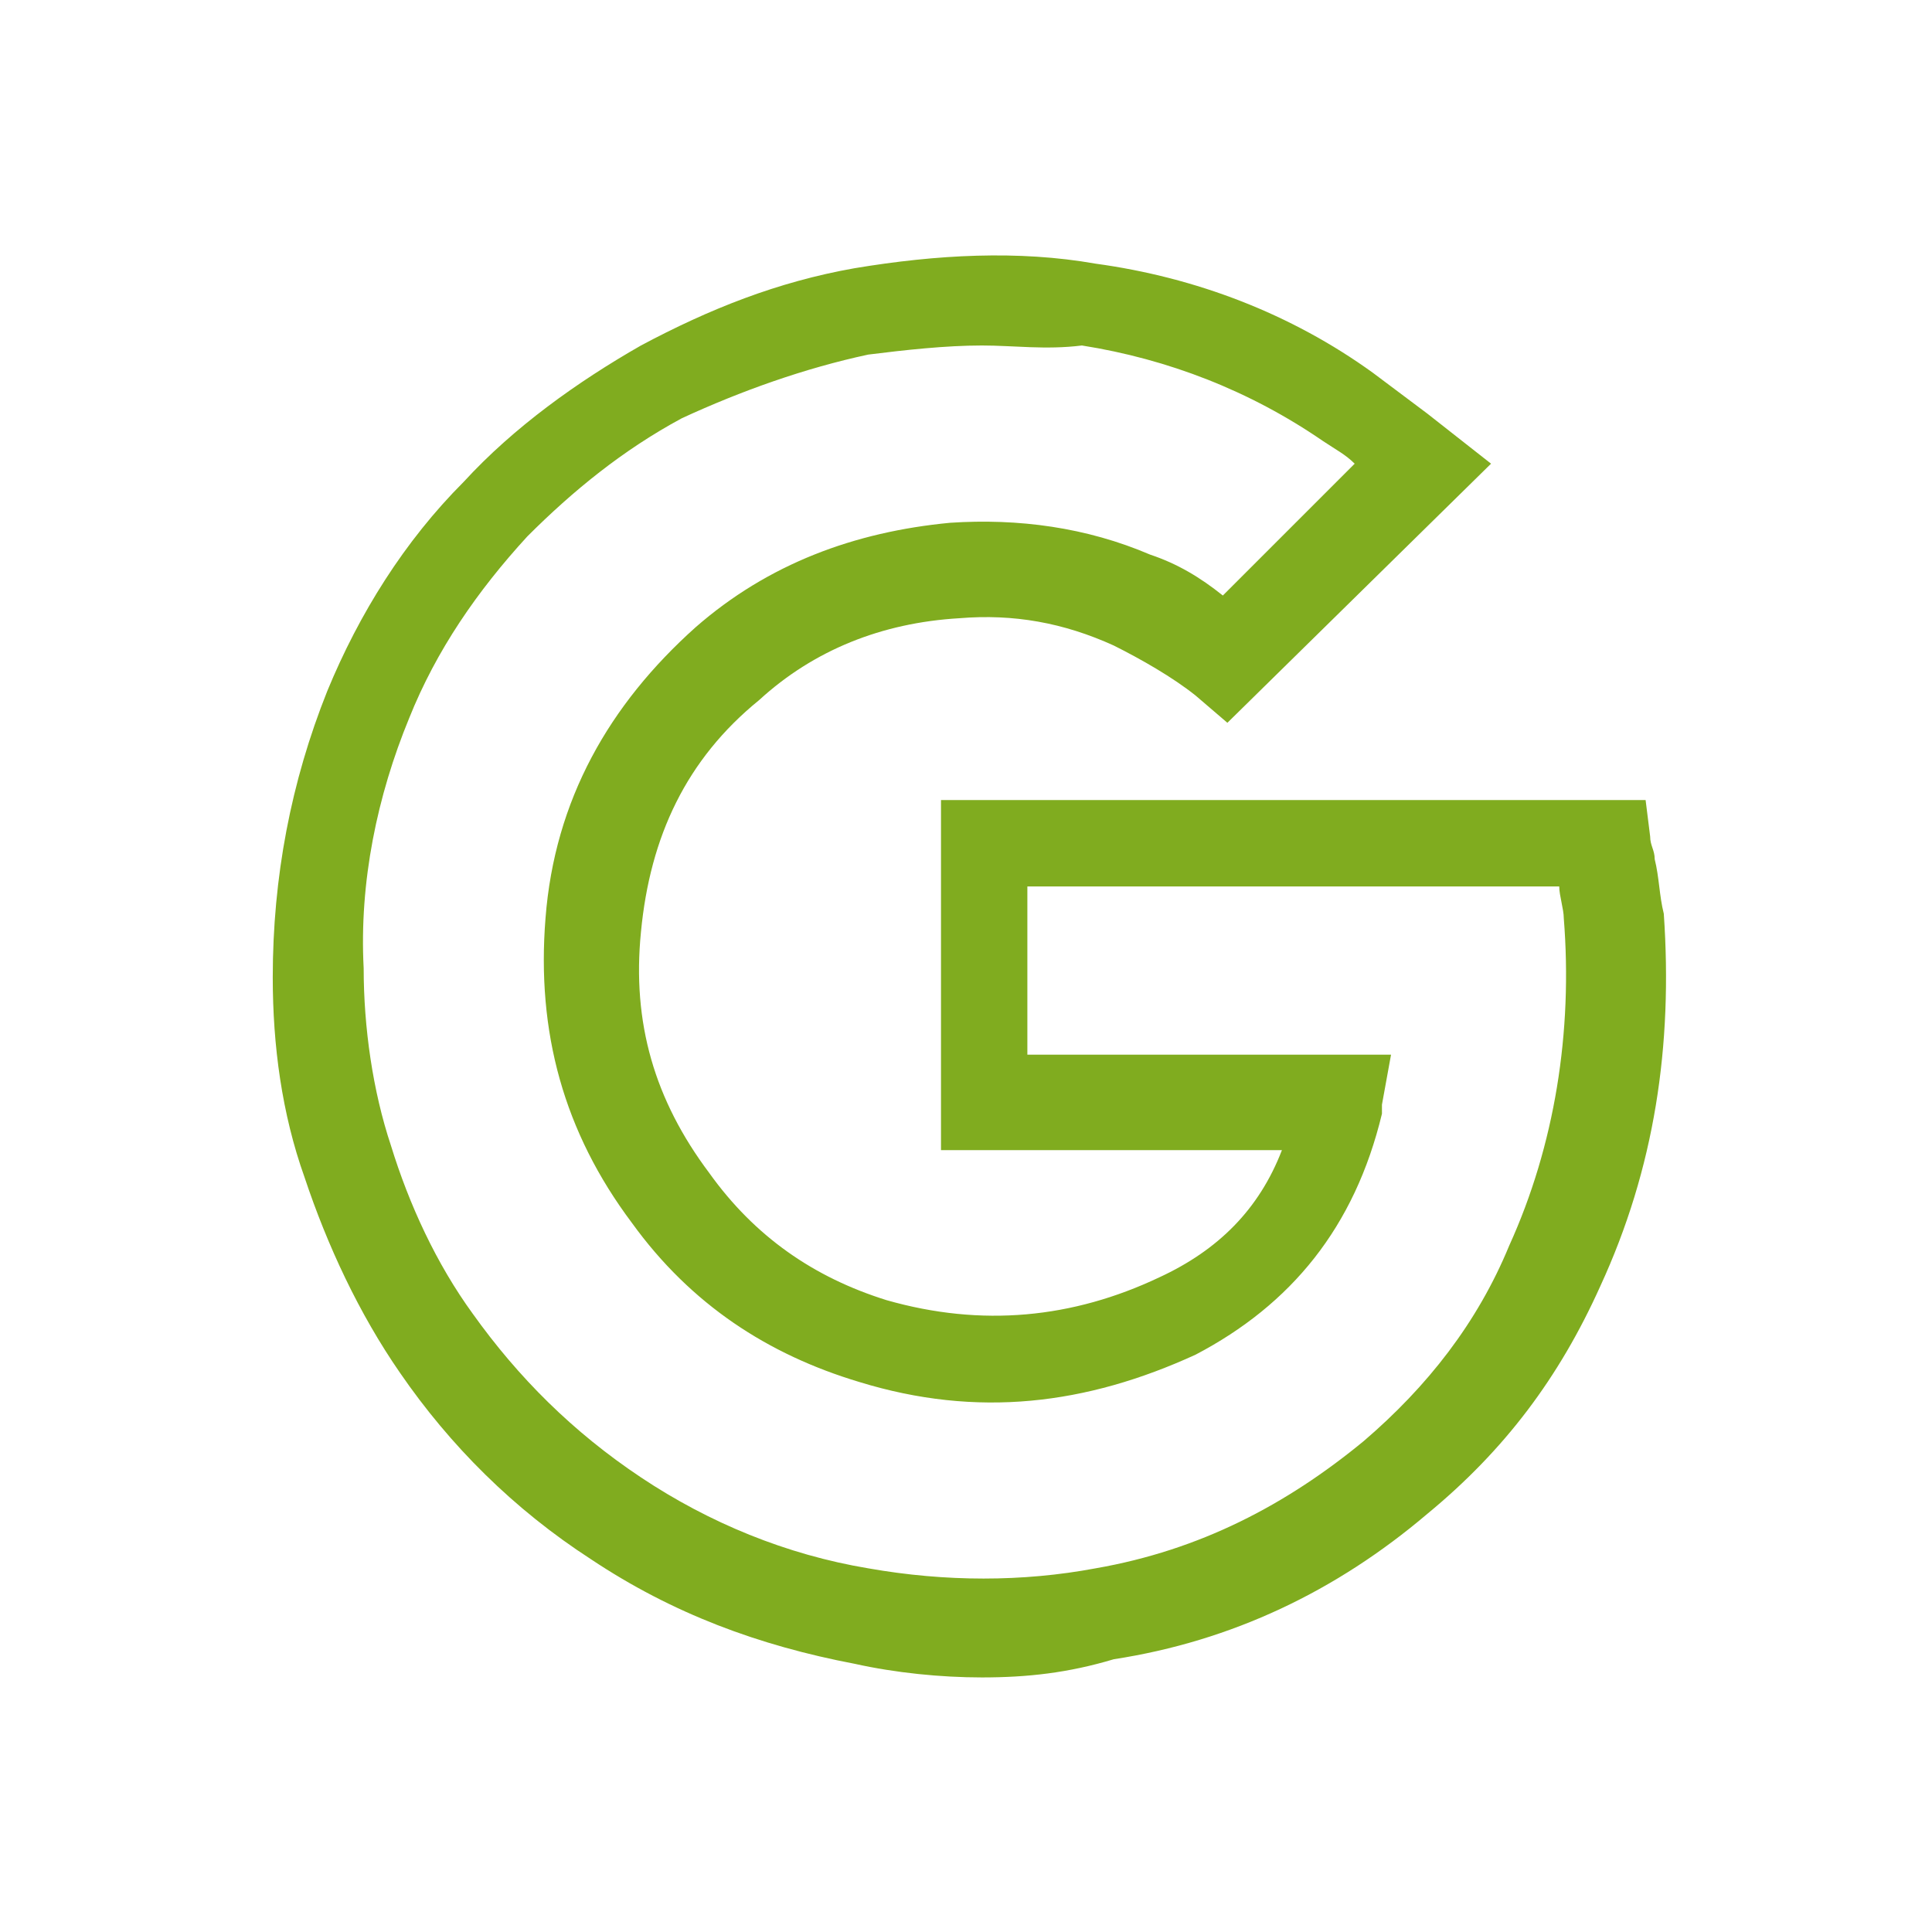
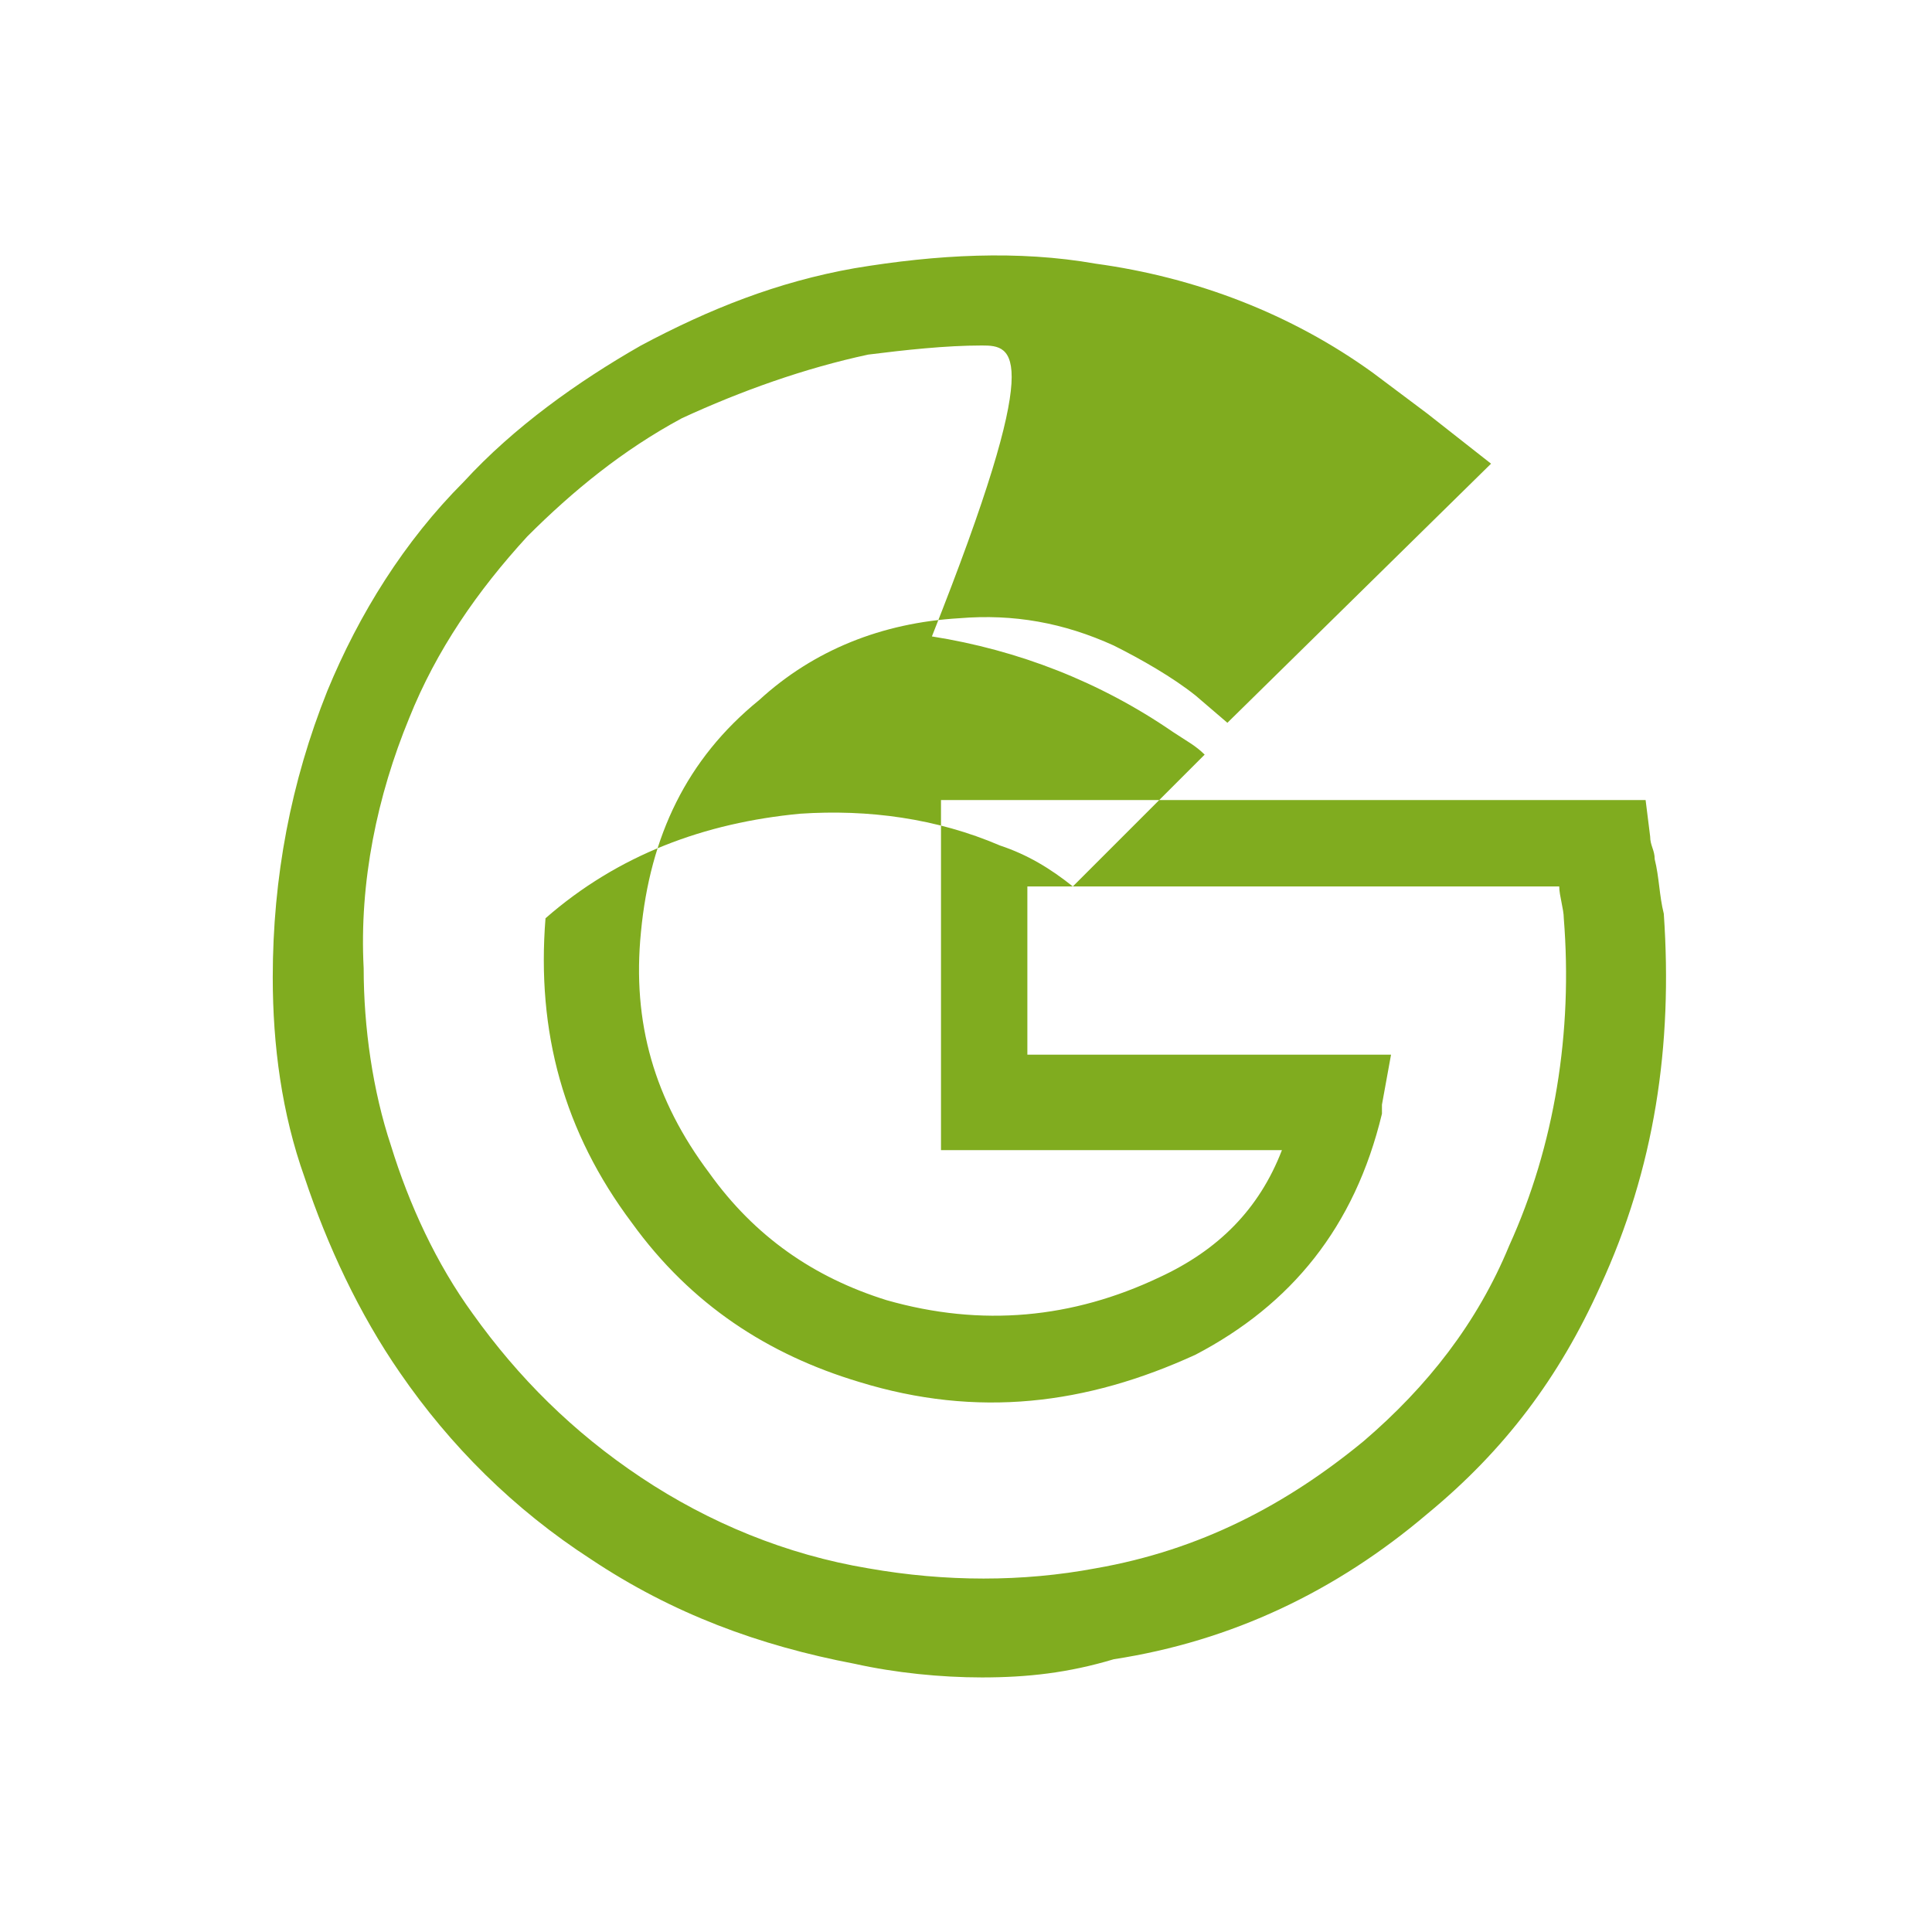
<svg xmlns="http://www.w3.org/2000/svg" version="1.1" id="Capa_1" x="0px" y="0px" viewBox="0 0 42.5 42.5" style="enable-background:new 0 0 42.5 42.5;" xml:space="preserve">
  <style type="text/css">
	.st0{fill:#80AC1F;}
</style>
  <g id="fbPMrZ_00000021115429308954887500000015875596959877805440_">
    <g>
      <g>
-         <path class="st0" d="M21.6,36.9c-0.9,0-1.9-0.1-2.8-0.3c-2.1-0.4-4-1.1-5.8-2.3c-1.7-1.1-3.1-2.5-4.2-4.1     c-0.9-1.3-1.6-2.8-2.1-4.3C6.2,24.5,6,23,6,21.5c0-2.2,0.4-4.3,1.2-6.3c0.7-1.7,1.7-3.3,3-4.6c1.1-1.2,2.5-2.2,3.9-3     c1.5-0.8,3-1.4,4.7-1.7c1.8-0.3,3.6-0.4,5.3-0.1c2.2,0.3,4.3,1.1,6.1,2.4c0.4,0.3,0.8,0.6,1.2,0.9l1.4,1.1L27,15.9l-0.7-0.6     c-0.5-0.4-1.2-0.8-1.8-1.1c-1.1-0.5-2.2-0.7-3.4-0.6c-1.7,0.1-3.2,0.7-4.4,1.8c-1.6,1.3-2.4,3-2.6,5.1c-0.2,2,0.3,3.7,1.5,5.3     c1,1.4,2.3,2.3,3.9,2.8c2.1,0.6,4.1,0.4,6-0.5c1.3-0.6,2.2-1.5,2.7-2.8h-7.5v-7.7h15.5l0.1,0.8c0,0.2,0.1,0.3,0.1,0.5     c0.1,0.4,0.1,0.8,0.2,1.2c0.2,2.9-0.2,5.6-1.4,8.2c-0.9,2-2.1,3.6-3.8,5c-2,1.7-4.3,2.8-6.9,3.2C23.5,36.8,22.6,36.9,21.6,36.9z      M21.6,7.6c-0.8,0-1.7,0.1-2.5,0.2c-1.4,0.3-2.8,0.8-4.1,1.4c-1.3,0.7-2.4,1.6-3.4,2.6c-1.1,1.2-2,2.5-2.6,4     c-0.7,1.7-1.1,3.6-1,5.5c0,1.3,0.2,2.7,0.6,3.9c0.4,1.3,1,2.6,1.8,3.7c1,1.4,2.2,2.6,3.7,3.6c1.5,1,3.2,1.7,5,2     c1.7,0.3,3.4,0.3,5,0c2.3-0.4,4.2-1.4,5.9-2.8c1.4-1.2,2.5-2.6,3.2-4.3c1-2.2,1.4-4.7,1.2-7.2c0-0.2-0.1-0.5-0.1-0.7H22.6v3.7h8     l-0.2,1.1c0,0.1,0,0.1,0,0.2c-0.6,2.5-2,4.2-4.1,5.3c-2.4,1.1-4.8,1.4-7.4,0.6c-2-0.6-3.7-1.7-5-3.5c-1.5-2-2.1-4.2-1.9-6.7     c0.2-2.6,1.4-4.7,3.3-6.4c1.6-1.4,3.5-2.1,5.6-2.3c1.5-0.1,3,0.1,4.4,0.7c0.6,0.2,1.1,0.5,1.6,0.9l2.9-2.9     c-0.2-0.2-0.4-0.3-0.7-0.5c-1.6-1.1-3.4-1.8-5.3-2.1C23,7.7,22.3,7.6,21.6,7.6z" />
+         <path class="st0" d="M21.6,36.9c-0.9,0-1.9-0.1-2.8-0.3c-2.1-0.4-4-1.1-5.8-2.3c-1.7-1.1-3.1-2.5-4.2-4.1     c-0.9-1.3-1.6-2.8-2.1-4.3C6.2,24.5,6,23,6,21.5c0-2.2,0.4-4.3,1.2-6.3c0.7-1.7,1.7-3.3,3-4.6c1.1-1.2,2.5-2.2,3.9-3     c1.5-0.8,3-1.4,4.7-1.7c1.8-0.3,3.6-0.4,5.3-0.1c2.2,0.3,4.3,1.1,6.1,2.4c0.4,0.3,0.8,0.6,1.2,0.9l1.4,1.1L27,15.9l-0.7-0.6     c-0.5-0.4-1.2-0.8-1.8-1.1c-1.1-0.5-2.2-0.7-3.4-0.6c-1.7,0.1-3.2,0.7-4.4,1.8c-1.6,1.3-2.4,3-2.6,5.1c-0.2,2,0.3,3.7,1.5,5.3     c1,1.4,2.3,2.3,3.9,2.8c2.1,0.6,4.1,0.4,6-0.5c1.3-0.6,2.2-1.5,2.7-2.8h-7.5v-7.7h15.5l0.1,0.8c0,0.2,0.1,0.3,0.1,0.5     c0.1,0.4,0.1,0.8,0.2,1.2c0.2,2.9-0.2,5.6-1.4,8.2c-0.9,2-2.1,3.6-3.8,5c-2,1.7-4.3,2.8-6.9,3.2C23.5,36.8,22.6,36.9,21.6,36.9z      M21.6,7.6c-0.8,0-1.7,0.1-2.5,0.2c-1.4,0.3-2.8,0.8-4.1,1.4c-1.3,0.7-2.4,1.6-3.4,2.6c-1.1,1.2-2,2.5-2.6,4     c-0.7,1.7-1.1,3.6-1,5.5c0,1.3,0.2,2.7,0.6,3.9c0.4,1.3,1,2.6,1.8,3.7c1,1.4,2.2,2.6,3.7,3.6c1.5,1,3.2,1.7,5,2     c1.7,0.3,3.4,0.3,5,0c2.3-0.4,4.2-1.4,5.9-2.8c1.4-1.2,2.5-2.6,3.2-4.3c1-2.2,1.4-4.7,1.2-7.2c0-0.2-0.1-0.5-0.1-0.7H22.6v3.7h8     l-0.2,1.1c0,0.1,0,0.1,0,0.2c-0.6,2.5-2,4.2-4.1,5.3c-2.4,1.1-4.8,1.4-7.4,0.6c-2-0.6-3.7-1.7-5-3.5c-1.5-2-2.1-4.2-1.9-6.7     c1.6-1.4,3.5-2.1,5.6-2.3c1.5-0.1,3,0.1,4.4,0.7c0.6,0.2,1.1,0.5,1.6,0.9l2.9-2.9     c-0.2-0.2-0.4-0.3-0.7-0.5c-1.6-1.1-3.4-1.8-5.3-2.1C23,7.7,22.3,7.6,21.6,7.6z" />
      </g>
    </g>
  </g>
</svg>